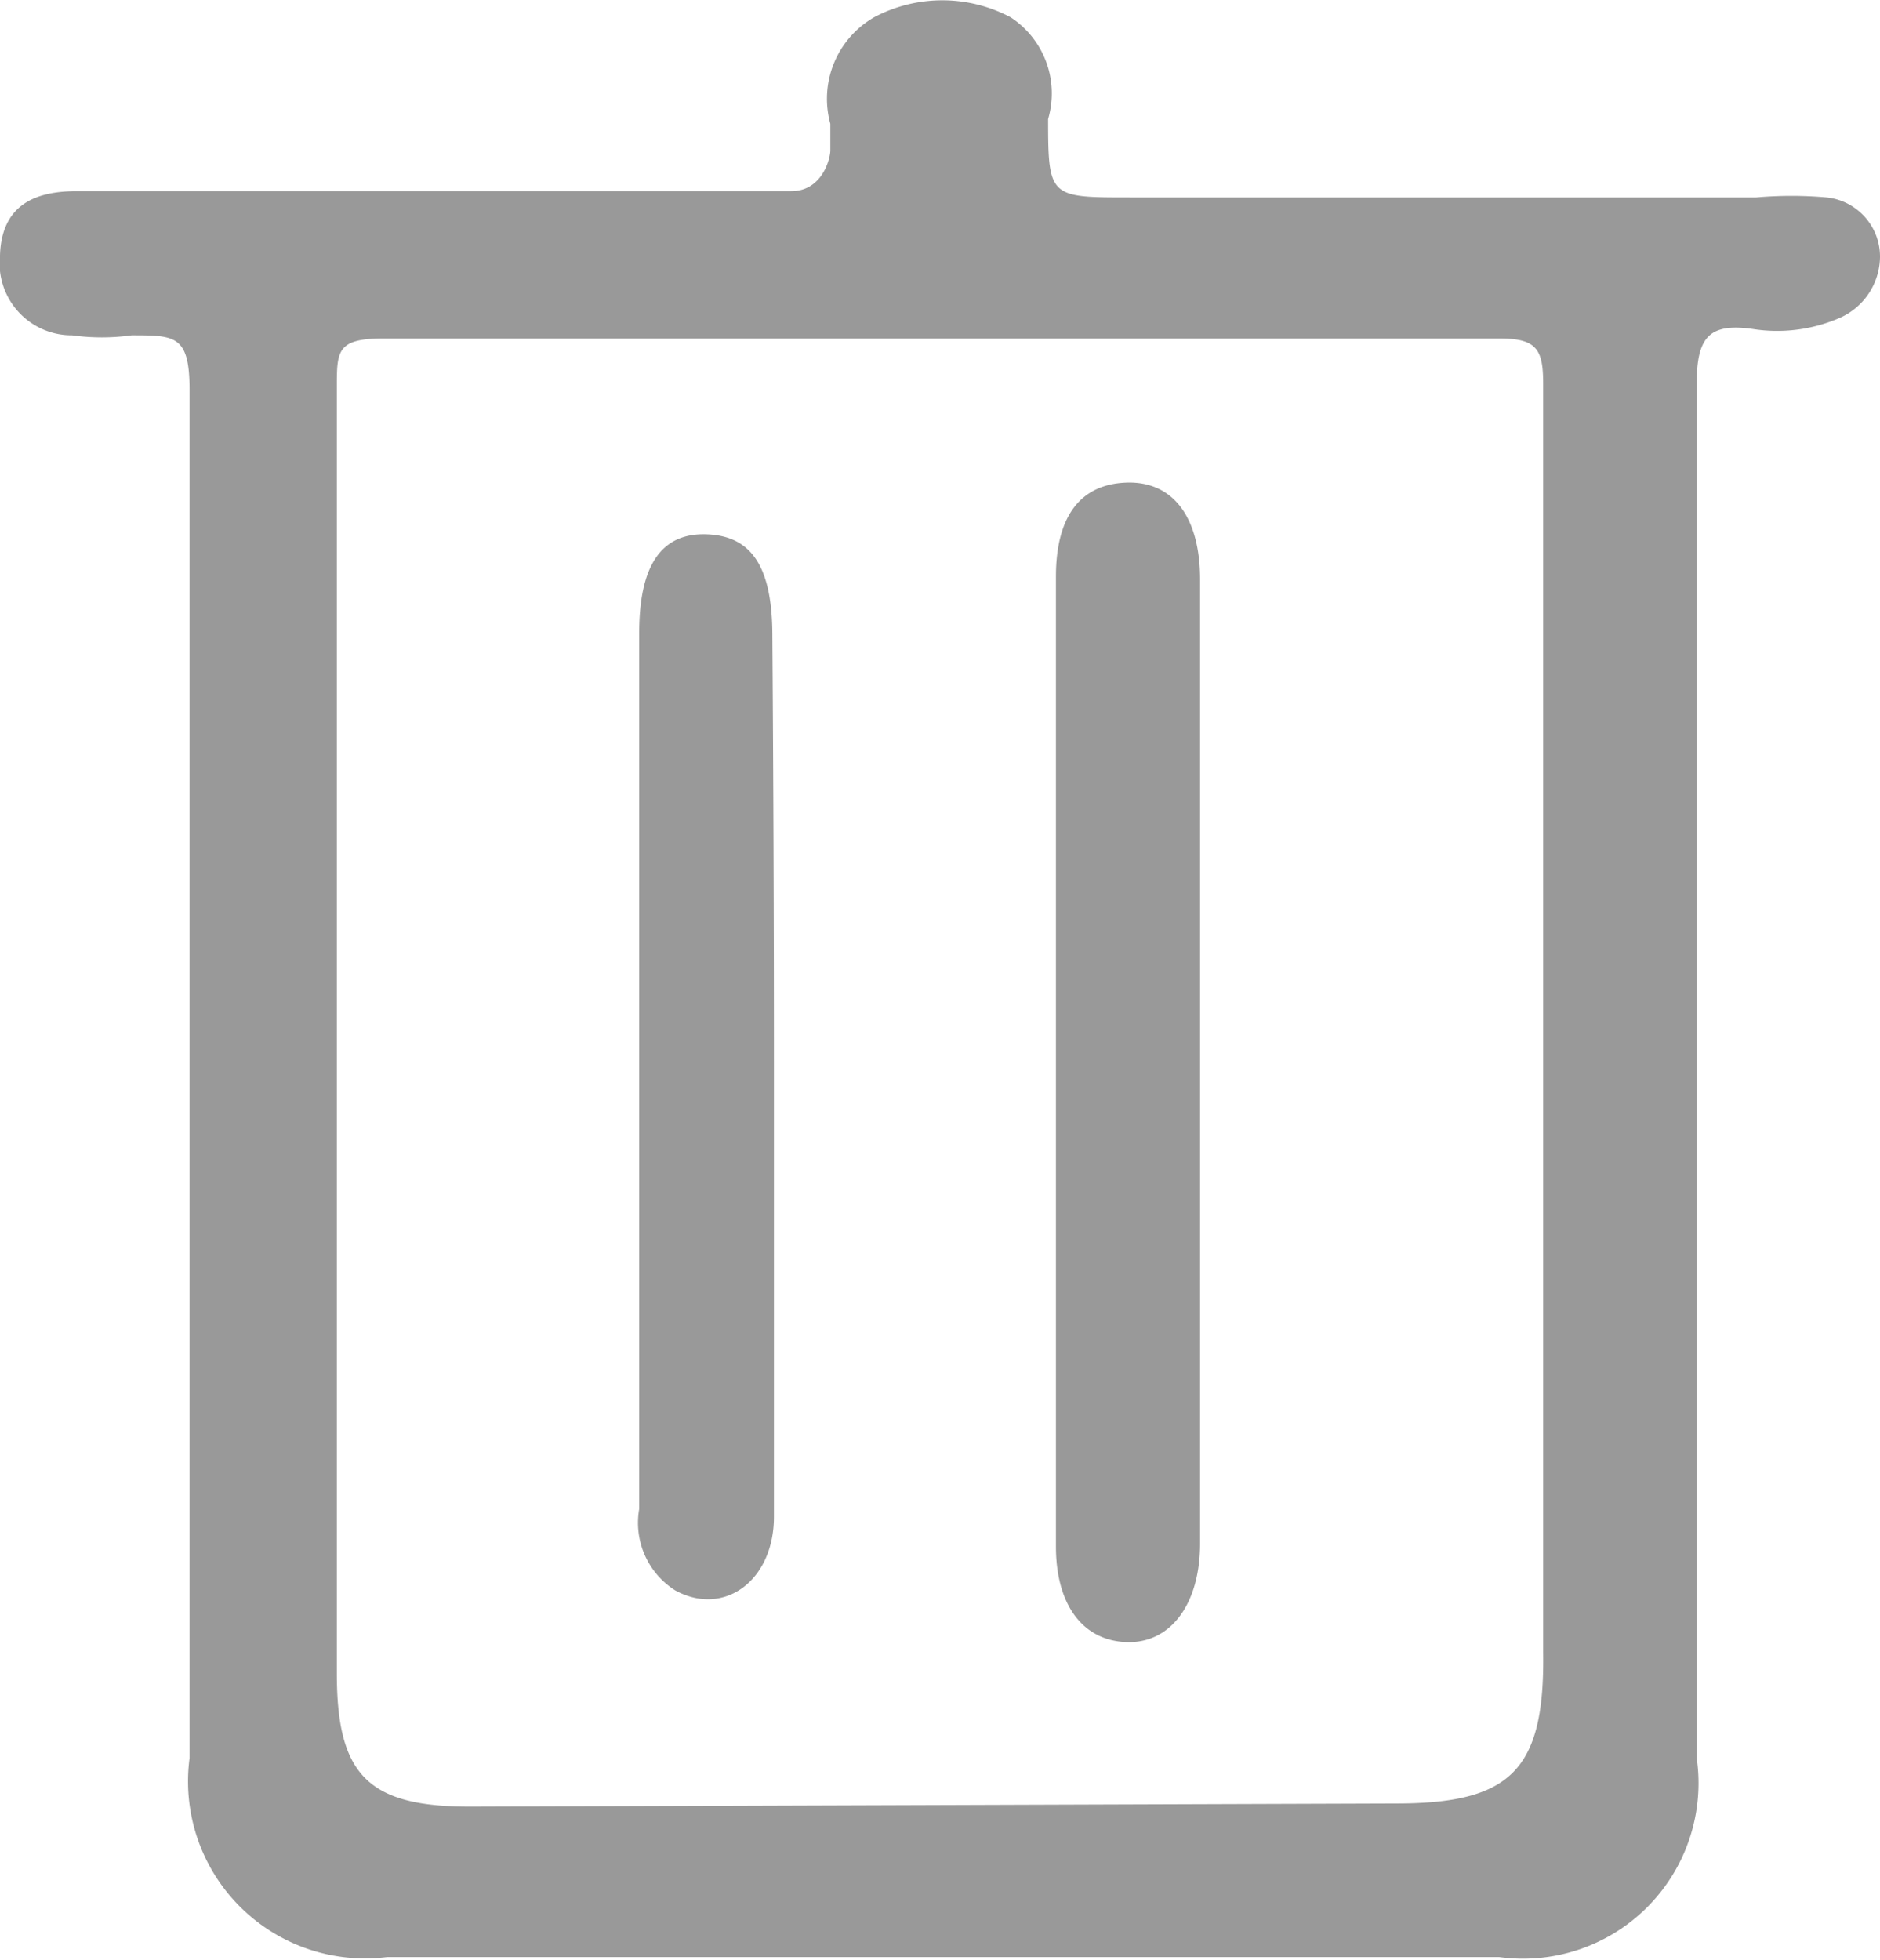
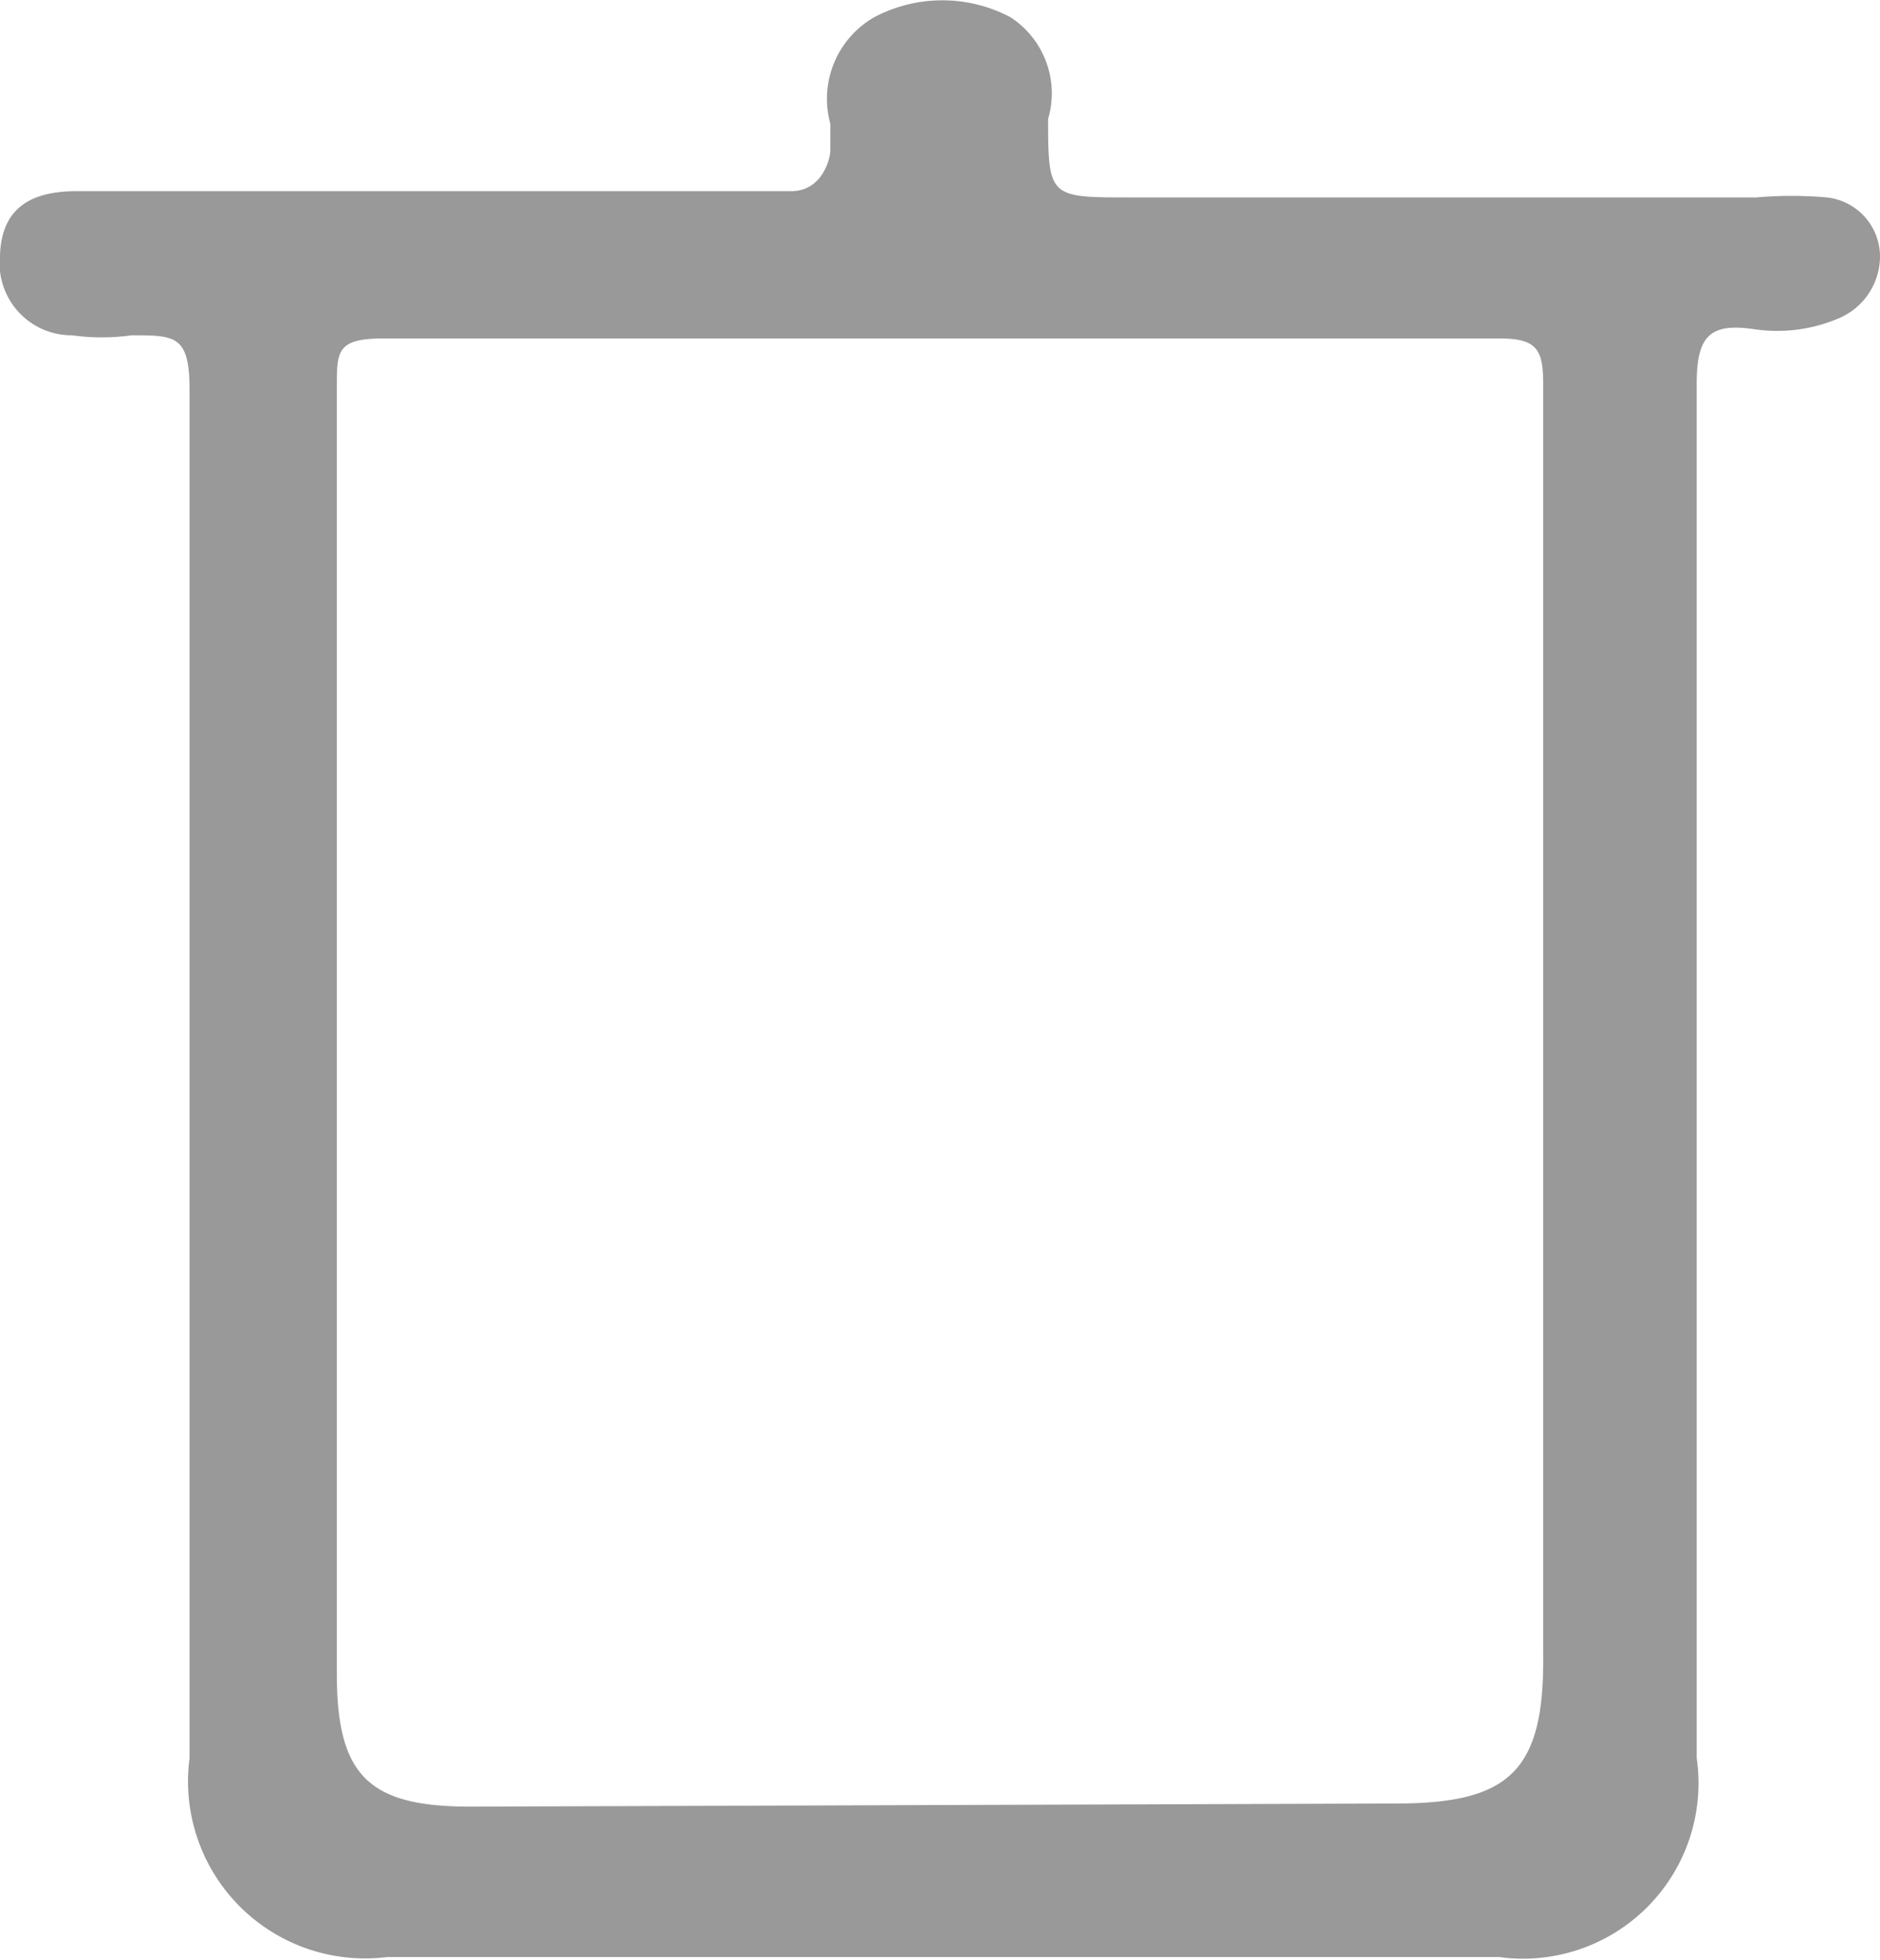
<svg xmlns="http://www.w3.org/2000/svg" viewBox="0 0 12 12.51">
  <defs>
    <style>.cls-1{fill:#999;}</style>
  </defs>
  <title>scljt_icon</title>
  <g id="图层_2" data-name="图层 2">
    <g id="图层_1-2" data-name="图层 1">
      <g id="大众网搜索栏_选项" data-name="大众网搜索栏 选项">
        <g id="scljt_icon" data-name="scljt icon">
          <path id="Shape" class="cls-1" d="M12,1.64a.38.38,0,0,0-.34-.38,2.56,2.56,0,0,0-.45,0h-4c-.51,0-.52,0-.52-.5A.58.58,0,0,0,6.45.11a.93.93,0,0,0-.87,0A.6.6,0,0,0,5.3.79c0,.06,0,.12,0,.17s-.05.26-.25.26l-3,0H.49c-.27,0-.48.09-.49.41a.46.46,0,0,0,.46.51,1.38,1.38,0,0,0,.38,0c.28,0,.37,0,.37.35,0,1.46,0,2.92,0,4.38s0,2.9,0,4.35a1.13,1.13,0,0,0,1.26,1.27H9.57a1.12,1.12,0,0,0,1.26-1.27c0-1,0-2,0-3,0-1.92,0-3.85,0-5.77,0-.3.08-.39.36-.35a1,1,0,0,0,.55-.07A.43.43,0,0,0,12,1.64ZM8.91,11.51,3,11.53c-.65,0-.85-.2-.85-.85q0-2,0-4.07c0-1.38,0-2.76,0-4.14,0-.23,0-.31.3-.31q3.56,0,7.12,0c.24,0,.28.07.28.29,0,2.7,0,5.4,0,8.1C9.86,11.3,9.64,11.51,8.91,11.51Z" />
-           <path id="Shape-2" data-name="Shape" class="cls-1" d="M4.94,6.82c0,1,0,1.91,0,2.86,0,.41-.32.64-.63.47a.51.51,0,0,1-.23-.52c0-1.07,0-2.14,0-3.21q0-1.19,0-2.38c0-.43.14-.64.43-.63s.42.21.42.65Q4.94,5.43,4.94,6.82Zm2.72-.05q0,1.54,0,3.08c0,.39-.19.64-.47.63s-.45-.24-.45-.61q0-3.1,0-6.19c0-.39.16-.59.45-.6s.47.21.47.62Q7.66,5.22,7.66,6.76Z" />
        </g>
      </g>
    </g>
  </g>
</svg>